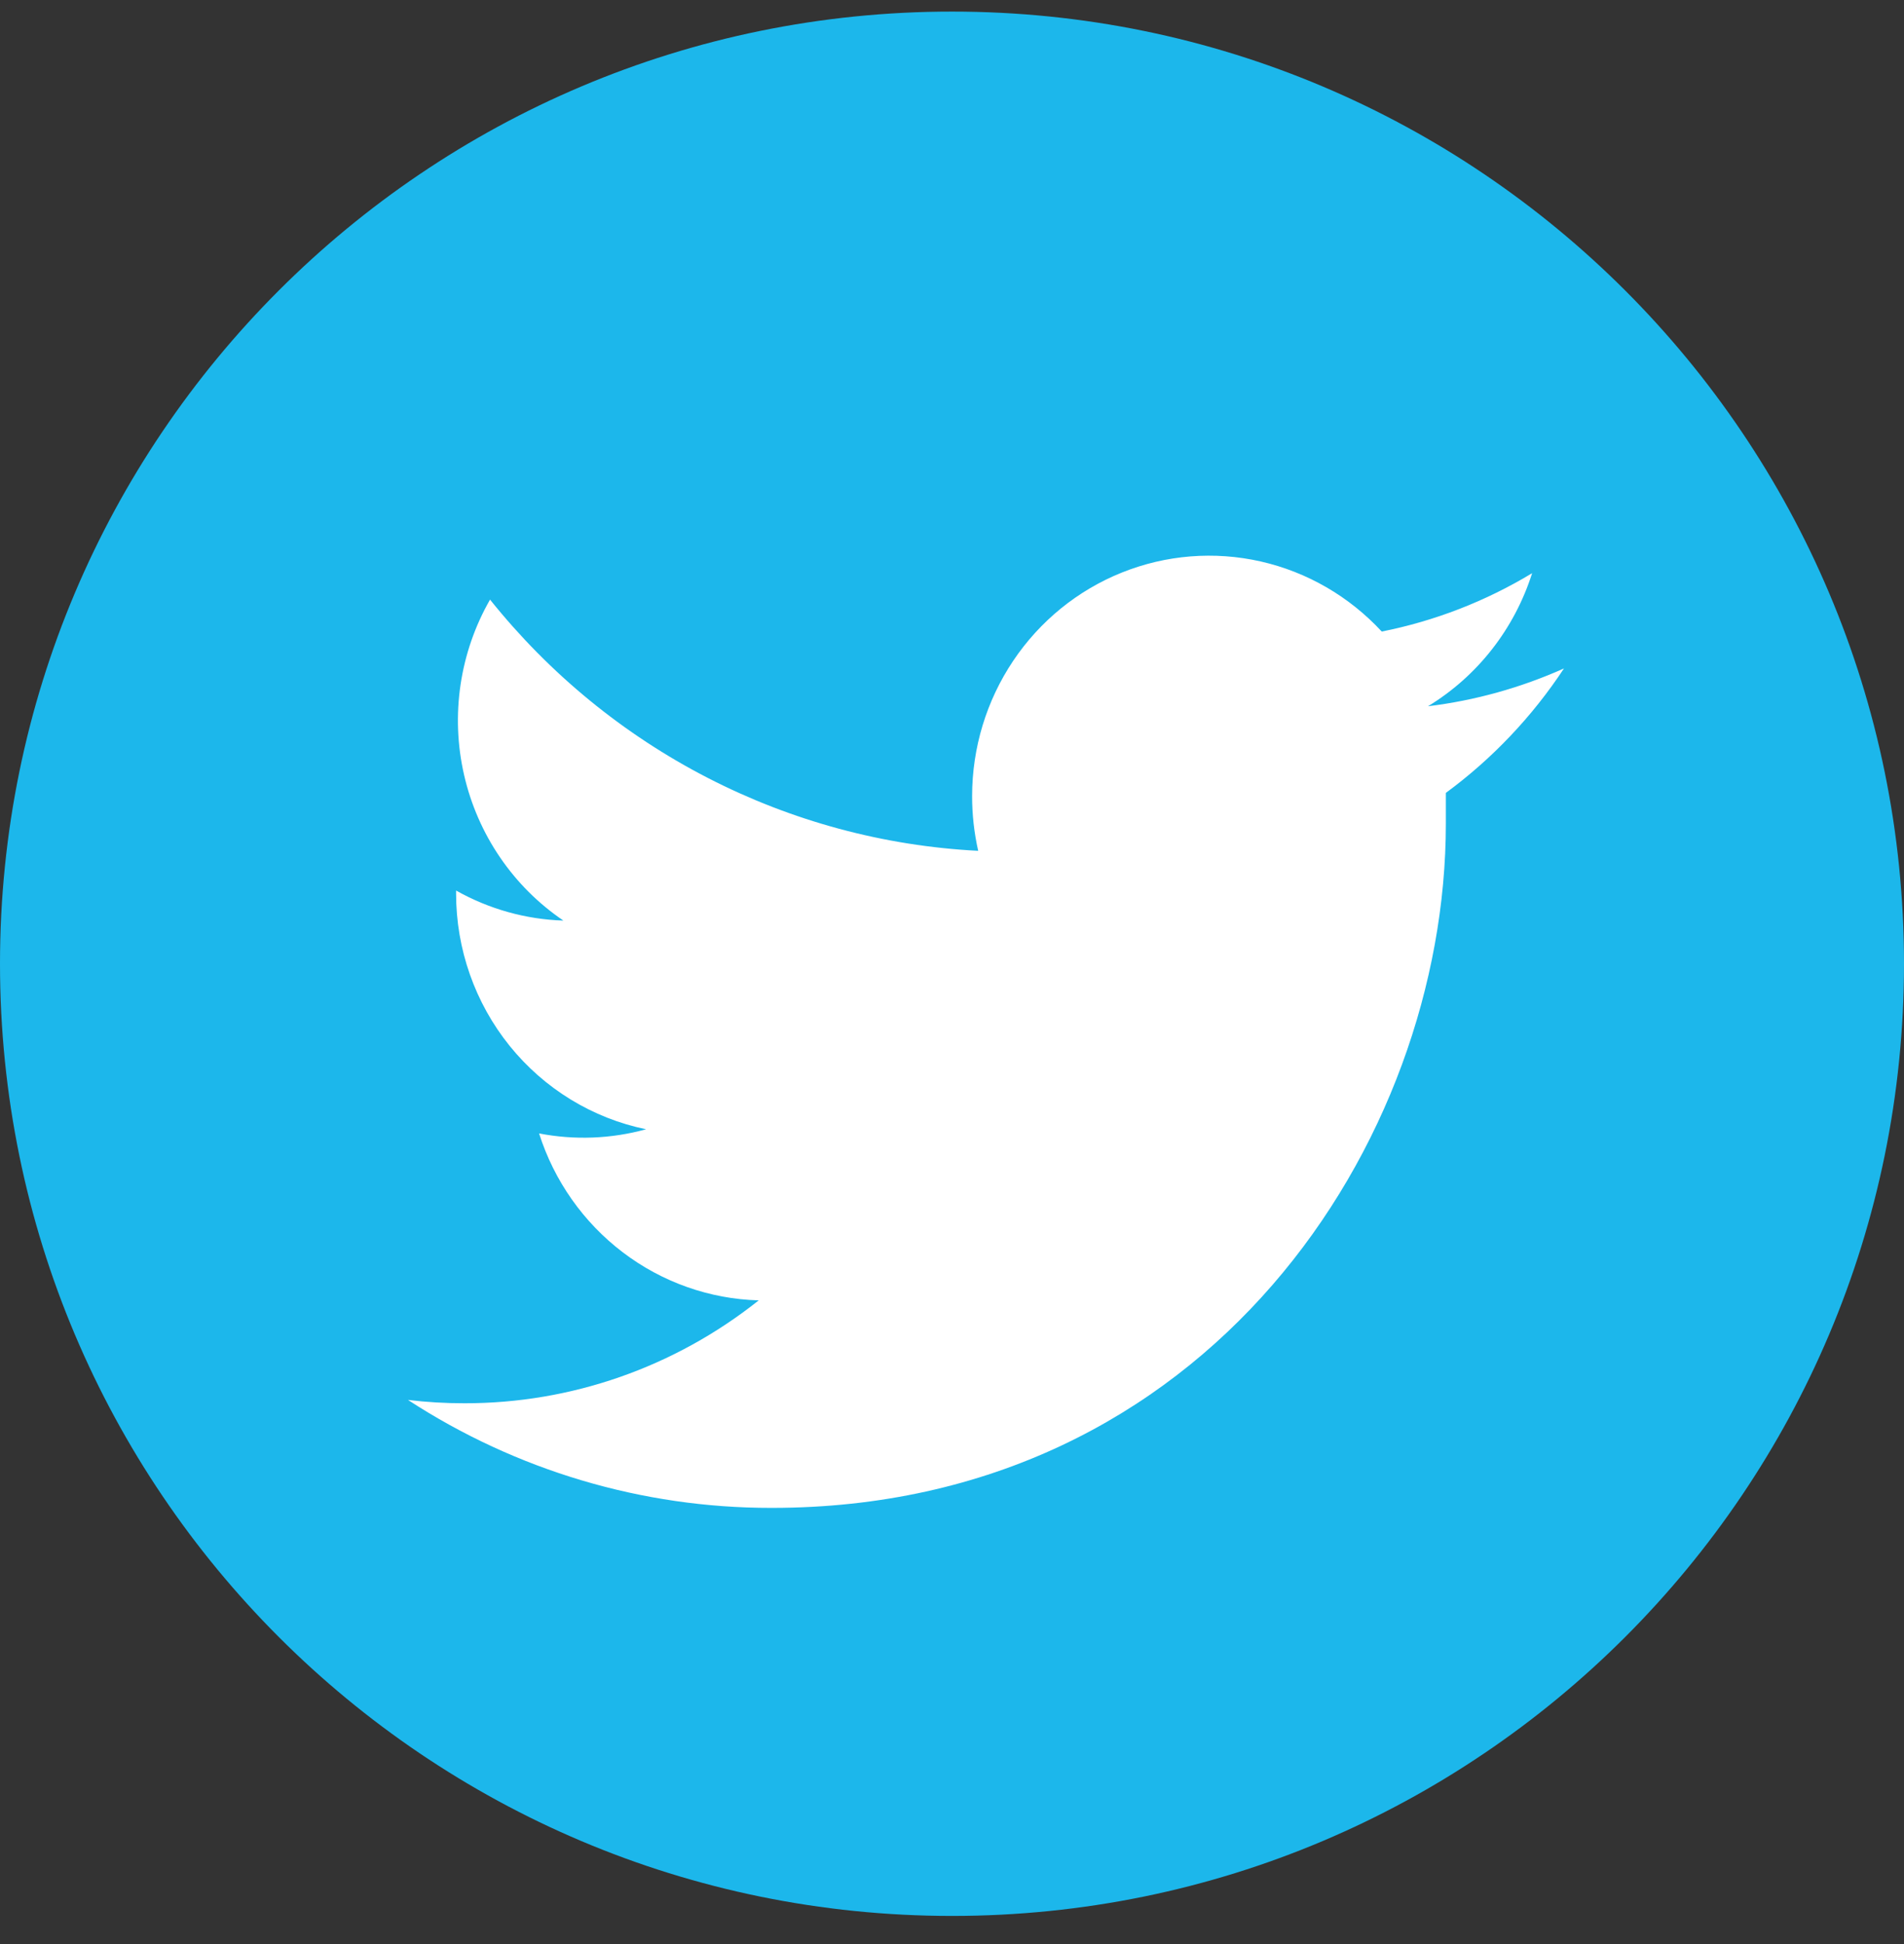
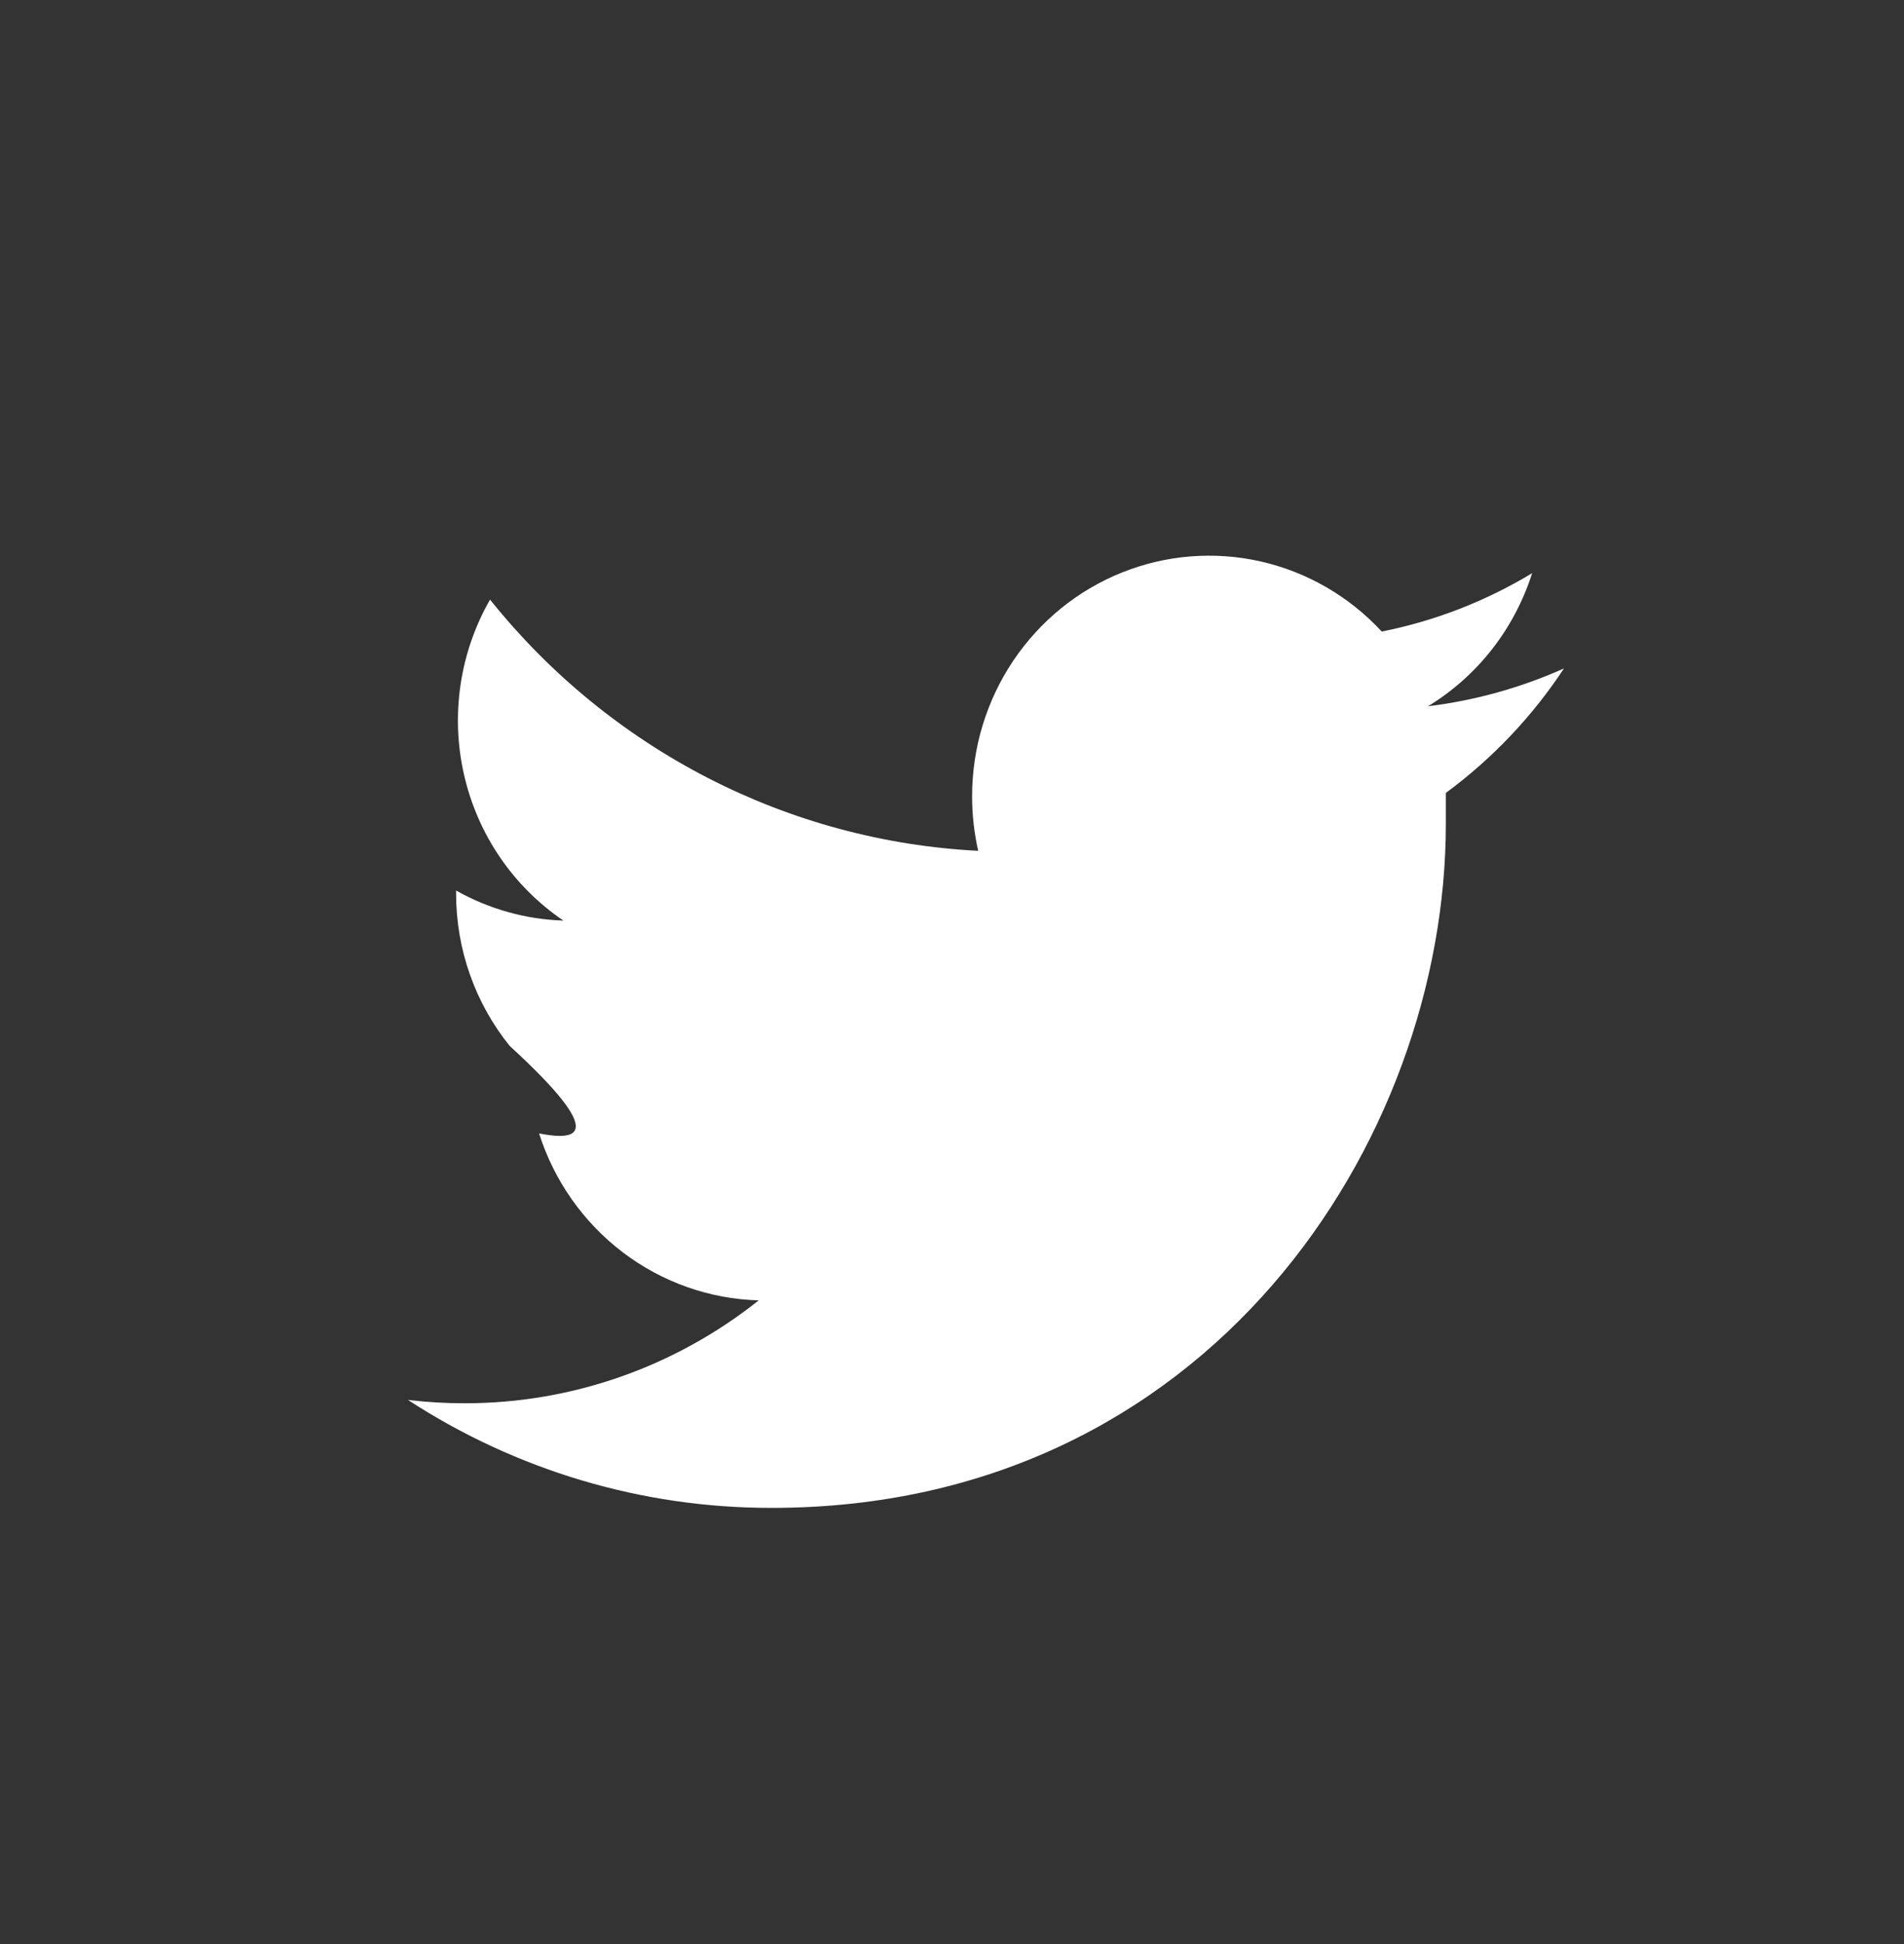
<svg xmlns="http://www.w3.org/2000/svg" width="48" height="49" viewBox="0 0 48 49" fill="none">
  <rect x="0" y="0" width="48" height="49" fill="#333333" stroke="none" />
  <g clip-path="url(#clip0_793_865)">
-     <path d="M24 48.291C37.255 48.291 48 37.546 48 24.291C48 11.037 37.255 0.292 24 0.292C10.745 0.292 0 11.037 0 24.291C0 37.546 10.745 48.291 24 48.291Z" fill="#1CB7EB" />
-     <path d="M19.46 38.006C30.453 38.006 36.45 28.774 36.45 20.765C36.45 20.505 36.45 20.245 36.45 19.985C37.618 19.126 38.626 18.064 39.428 16.848C38.338 17.335 37.183 17.657 36 17.801C37.247 17.043 38.179 15.851 38.625 14.447C37.454 15.155 36.172 15.652 34.834 15.918C34.015 15.033 32.952 14.417 31.784 14.152C30.616 13.887 29.396 13.984 28.283 14.431C27.17 14.877 26.215 15.653 25.542 16.657C24.868 17.662 24.508 18.848 24.507 20.062C24.506 20.528 24.558 20.991 24.66 21.445C22.286 21.324 19.963 20.698 17.843 19.607C15.723 18.516 13.853 16.985 12.354 15.113C11.589 16.447 11.355 18.027 11.699 19.53C12.042 21.033 12.938 22.347 14.203 23.203C13.255 23.173 12.327 22.913 11.498 22.446V22.523C11.498 23.922 11.975 25.278 12.848 26.361C13.722 27.443 14.937 28.186 16.288 28.463C15.408 28.706 14.486 28.741 13.59 28.568C13.971 29.764 14.708 30.81 15.7 31.564C16.691 32.318 17.888 32.741 19.127 32.776C17.011 34.46 14.399 35.373 11.711 35.369C11.235 35.37 10.758 35.342 10.285 35.285C13.015 37.064 16.192 38.008 19.436 38.006" fill="white" />
+     <path d="M19.46 38.006C30.453 38.006 36.45 28.774 36.45 20.765C36.45 20.505 36.45 20.245 36.45 19.985C37.618 19.126 38.626 18.064 39.428 16.848C38.338 17.335 37.183 17.657 36 17.801C37.247 17.043 38.179 15.851 38.625 14.447C37.454 15.155 36.172 15.652 34.834 15.918C34.015 15.033 32.952 14.417 31.784 14.152C30.616 13.887 29.396 13.984 28.283 14.431C27.17 14.877 26.215 15.653 25.542 16.657C24.868 17.662 24.508 18.848 24.507 20.062C24.506 20.528 24.558 20.991 24.66 21.445C22.286 21.324 19.963 20.698 17.843 19.607C15.723 18.516 13.853 16.985 12.354 15.113C11.589 16.447 11.355 18.027 11.699 19.53C12.042 21.033 12.938 22.347 14.203 23.203C13.255 23.173 12.327 22.913 11.498 22.446V22.523C11.498 23.922 11.975 25.278 12.848 26.361C15.408 28.706 14.486 28.741 13.59 28.568C13.971 29.764 14.708 30.81 15.7 31.564C16.691 32.318 17.888 32.741 19.127 32.776C17.011 34.46 14.399 35.373 11.711 35.369C11.235 35.37 10.758 35.342 10.285 35.285C13.015 37.064 16.192 38.008 19.436 38.006" fill="white" />
  </g>
  <defs>
    <clipPath id="clip0_793_865">
      <rect width="48" height="48" fill="white" transform="translate(0 0.292)" />
    </clipPath>
  </defs>
</svg>